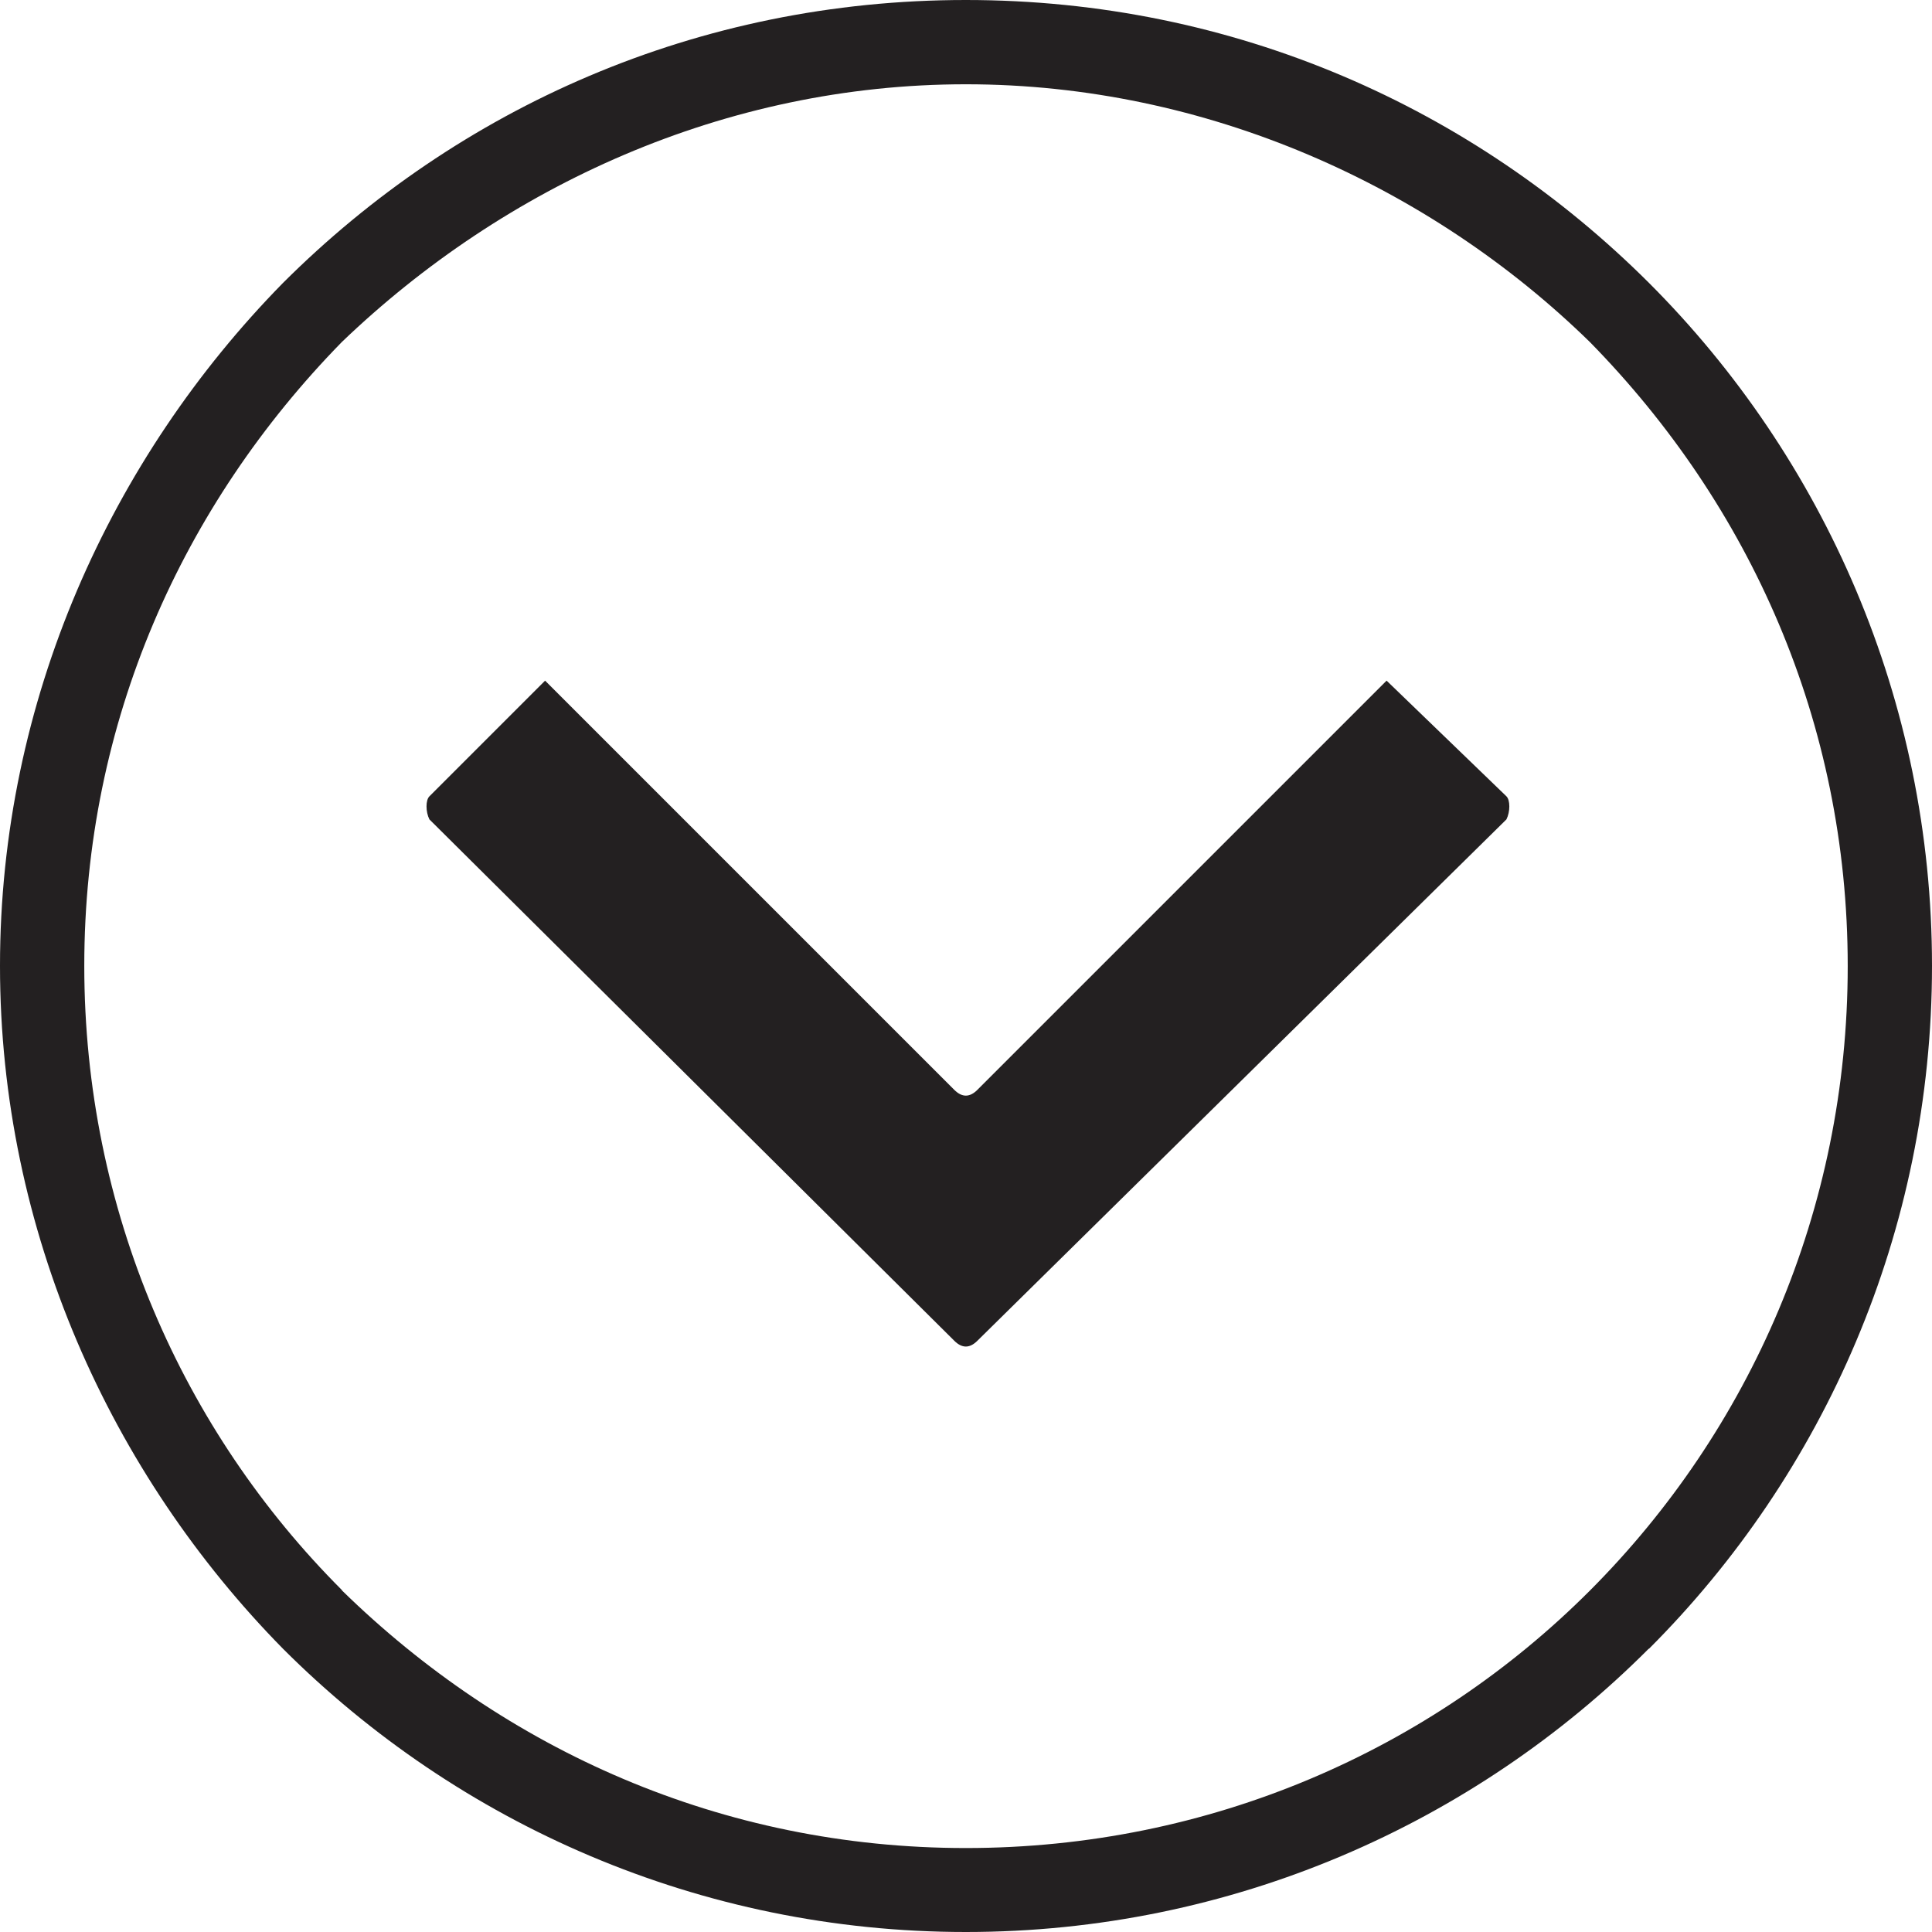
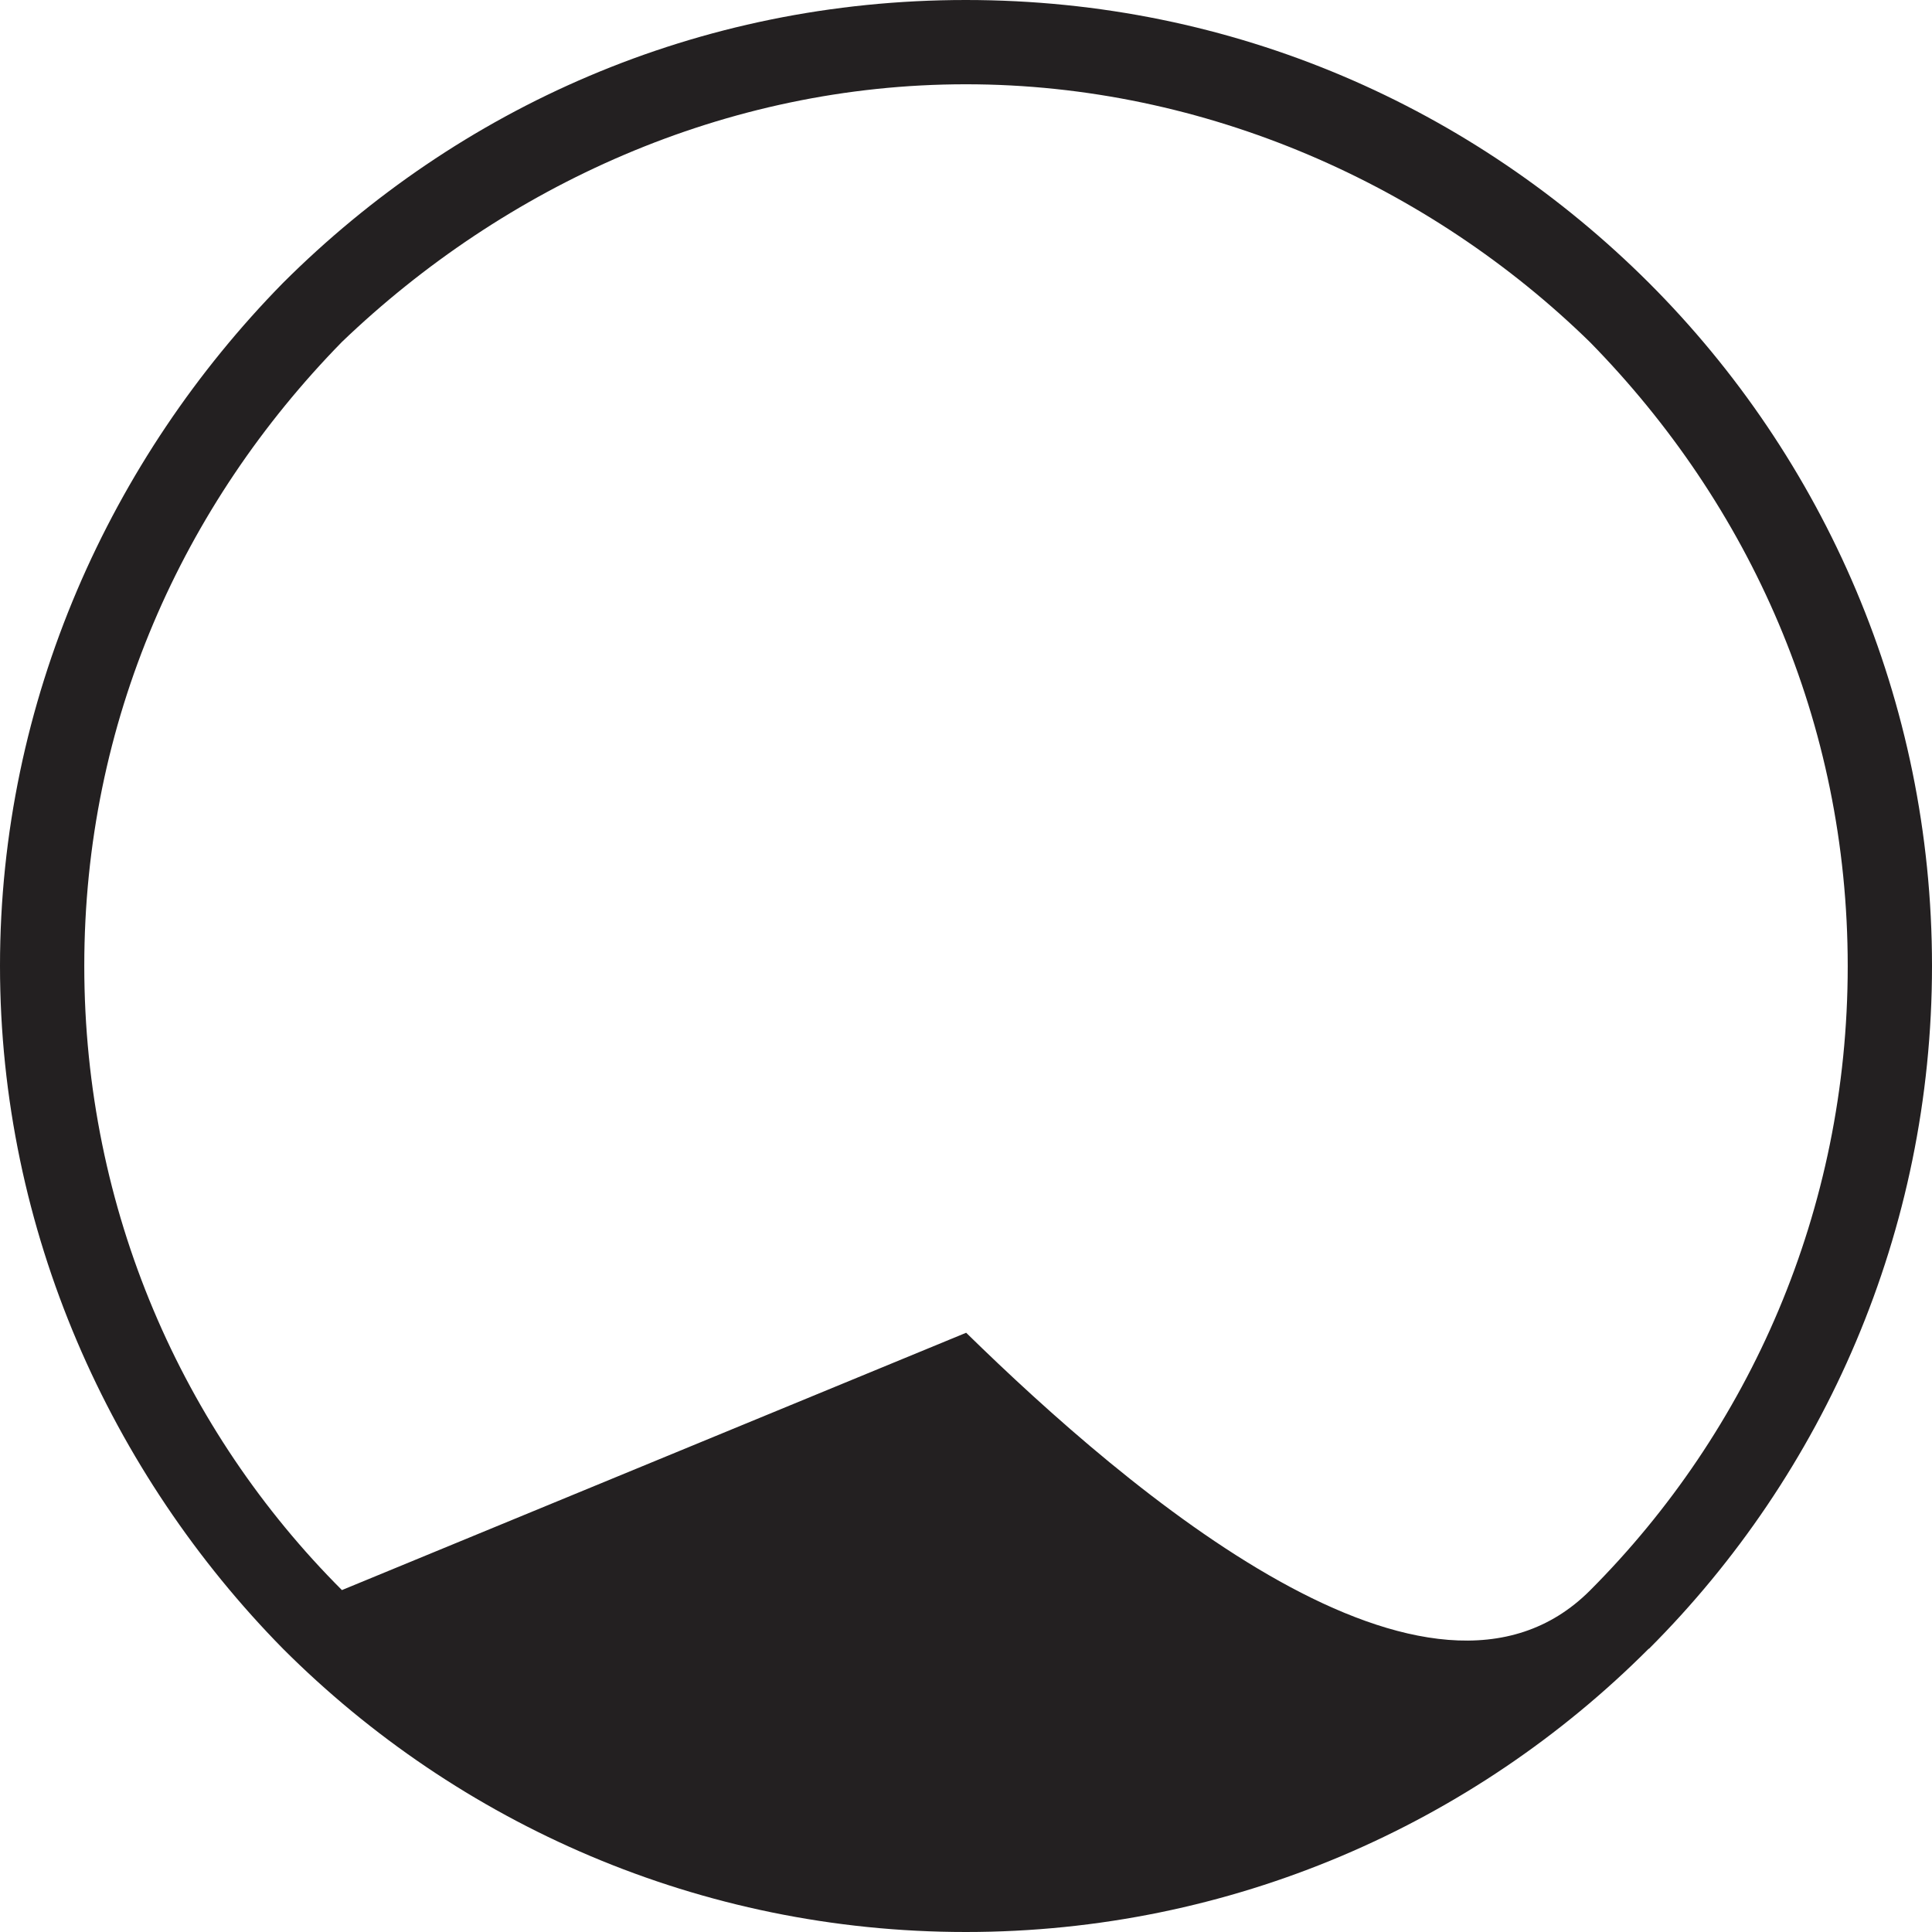
<svg xmlns="http://www.w3.org/2000/svg" id="Layer_2" data-name="Layer 2" viewBox="0 0 60.29 60.29">
  <defs>
    <style>      .cls-1 {        fill: #232021;        fill-rule: evenodd;        stroke-width: 0px;      }    </style>
  </defs>
  <g id="Layer_1-2" data-name="Layer 1">
    <g>
-       <path class="cls-1" d="M51.46,51.45c5.46-5.46,8.83-13.02,8.83-21.31s-3.37-15.85-8.83-21.31C45.99,3.37,38.52,0,30.14,0S14.3,3.37,8.83,8.83C3.46,14.3,0,21.86,0,30.14s3.46,15.85,8.83,21.31c5.47,5.47,13.02,8.84,21.31,8.84s15.85-3.37,21.31-8.84ZM10.67,49.62c-4.97-4.97-8.04-11.86-8.04-19.48s3.07-14.39,8.04-19.47C15.75,5.8,22.63,2.63,30.14,2.63s14.5,3.18,19.48,8.05c4.98,5.08,8.04,11.85,8.04,19.47s-3.07,14.5-8.04,19.48c-4.97,4.98-11.86,8.04-19.48,8.04s-14.39-3.07-19.47-8.04Z" />
-       <path class="cls-1" d="M47.01,25.57l-16.51,16.27c-.24.24-.48.24-.72,0L13.4,25.57c-.12-.24-.12-.6,0-.72l3.61-3.61,12.77,12.77c.24.24.48.24.72,0l12.77-12.77,3.74,3.61c.12.12.12.48,0,.72h0Z" />
+       <path class="cls-1" d="M51.46,51.45c5.46-5.46,8.83-13.02,8.83-21.31s-3.37-15.85-8.83-21.31C45.99,3.37,38.52,0,30.14,0S14.3,3.37,8.83,8.83C3.46,14.3,0,21.86,0,30.14s3.46,15.85,8.83,21.31c5.47,5.47,13.02,8.84,21.31,8.84s15.85-3.37,21.31-8.84ZM10.67,49.62c-4.97-4.97-8.04-11.86-8.04-19.48s3.07-14.39,8.04-19.47C15.75,5.8,22.63,2.63,30.14,2.63s14.5,3.18,19.48,8.05c4.98,5.08,8.04,11.85,8.04,19.47s-3.07,14.5-8.04,19.48s-14.39-3.07-19.47-8.04Z" />
    </g>
  </g>
</svg>